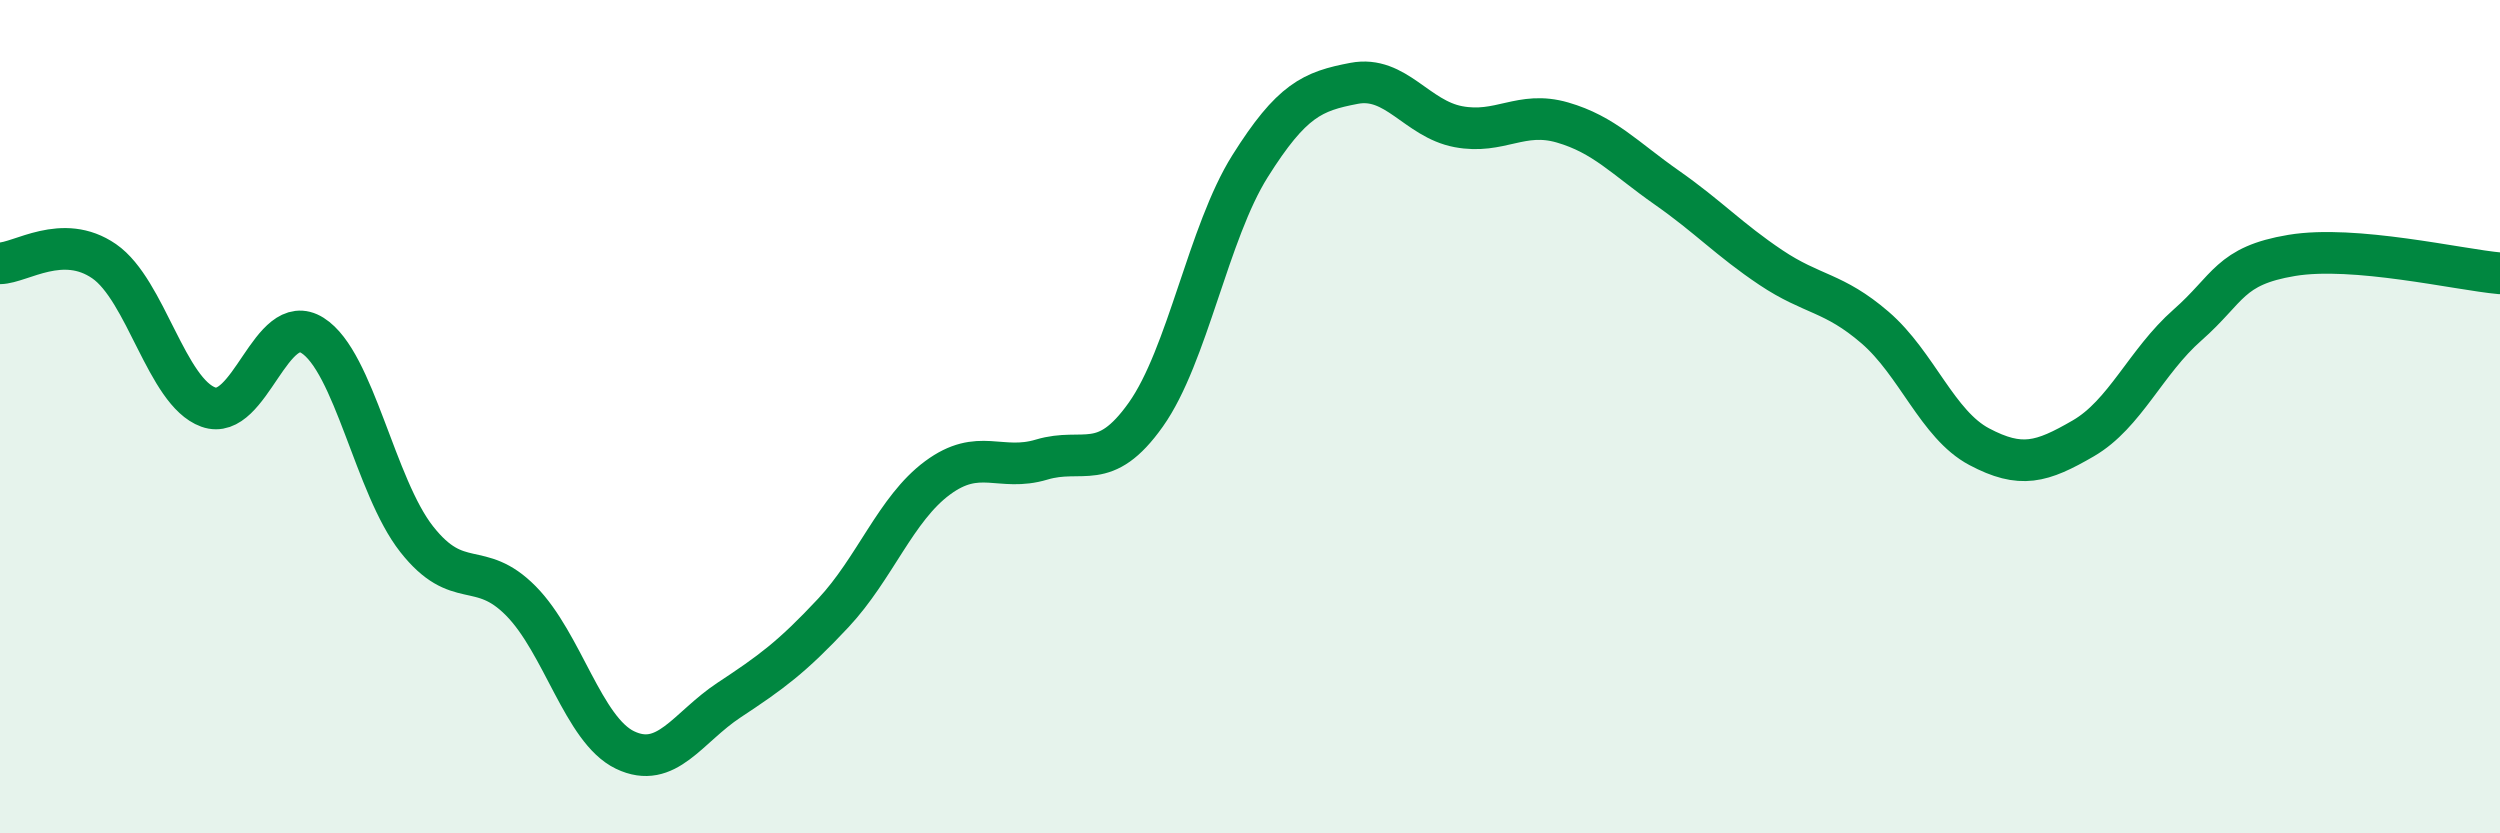
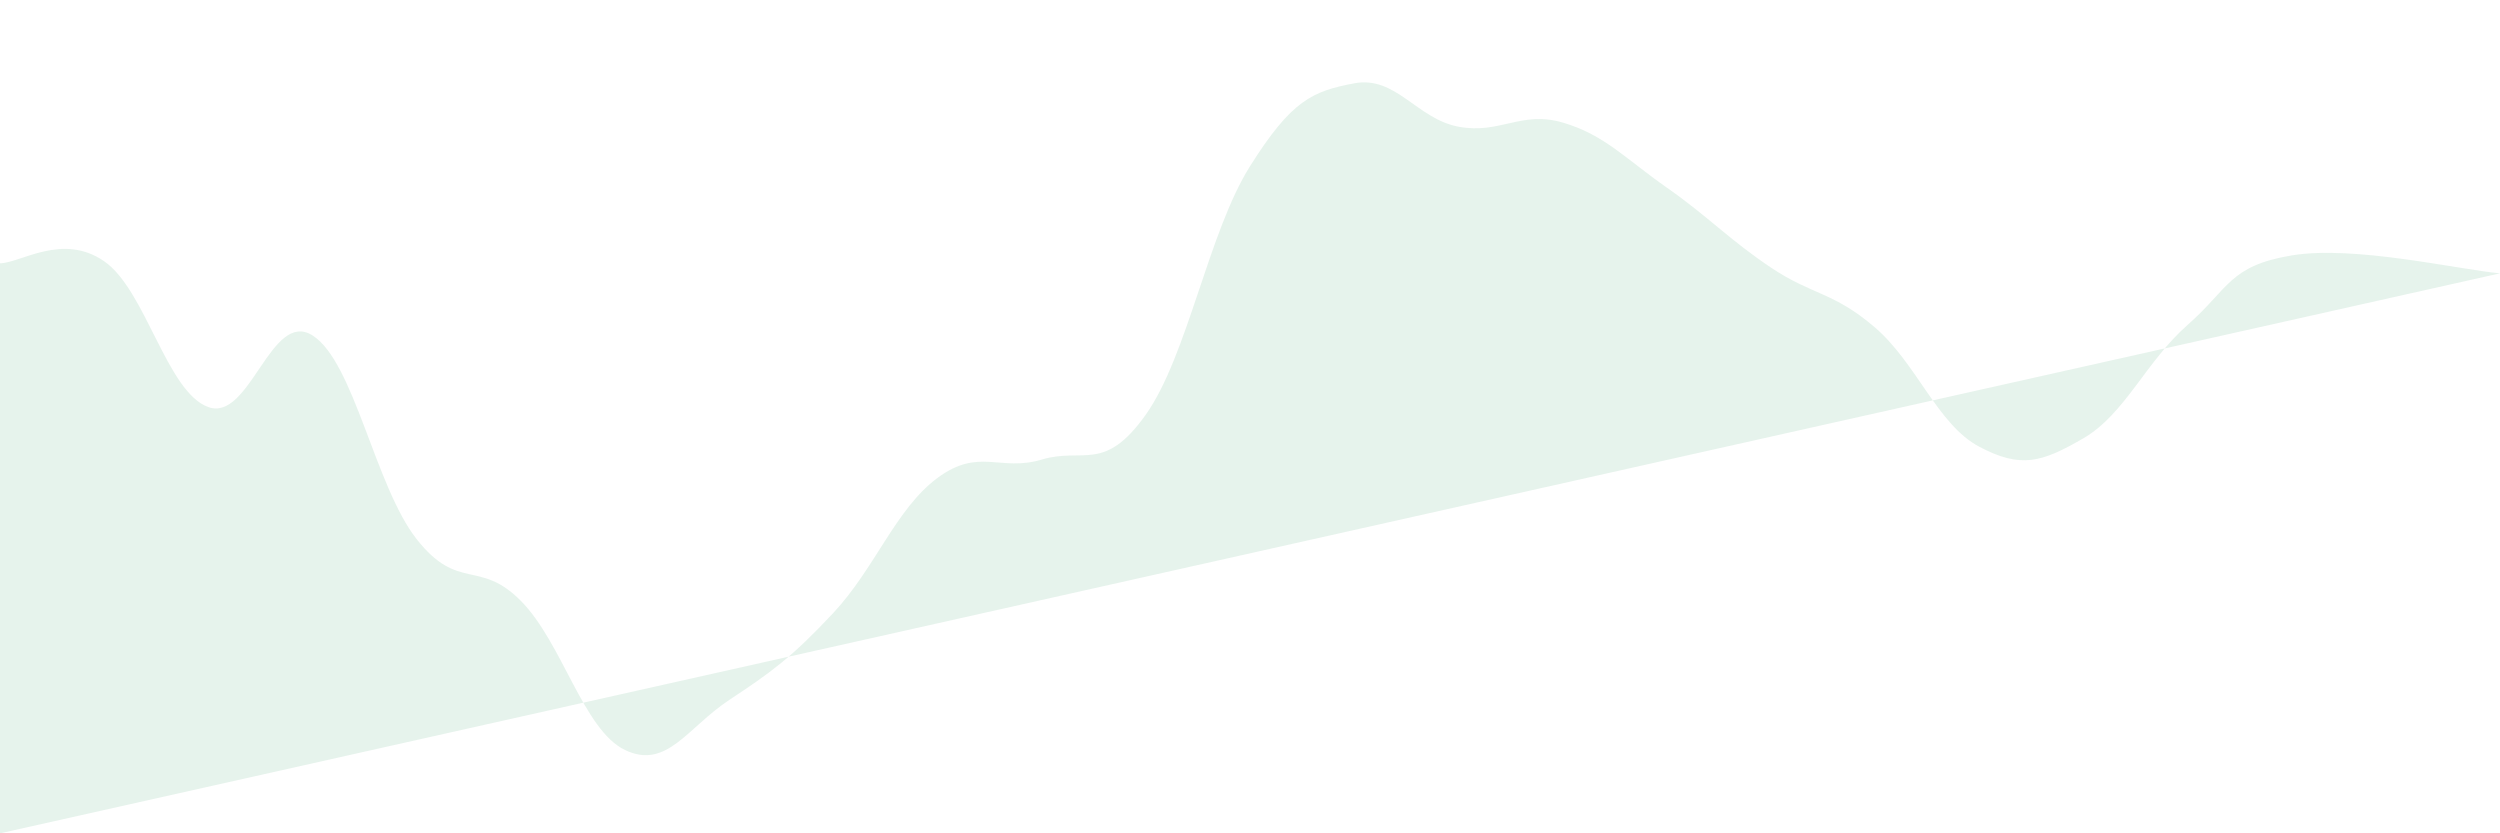
<svg xmlns="http://www.w3.org/2000/svg" width="60" height="20" viewBox="0 0 60 20">
-   <path d="M 0,6.32 C 0.5,6.31 1.5,5.58 2.5,6.27 C 3.5,6.96 4,9.41 5,9.77 C 6,10.13 6.5,7.42 7.5,8.05 C 8.5,8.68 9,11.67 10,12.94 C 11,14.21 11.5,13.41 12.5,14.42 C 13.5,15.43 14,17.52 15,18 C 16,18.48 16.5,17.46 17.5,16.8 C 18.5,16.14 19,15.78 20,14.71 C 21,13.64 21.5,12.21 22.5,11.47 C 23.5,10.73 24,11.33 25,11.03 C 26,10.73 26.5,11.36 27.5,9.95 C 28.5,8.54 29,5.58 30,3.99 C 31,2.4 31.5,2.19 32.5,2 C 33.5,1.81 34,2.85 35,3.04 C 36,3.23 36.5,2.65 37.5,2.94 C 38.5,3.23 39,3.8 40,4.5 C 41,5.2 41.5,5.75 42.5,6.42 C 43.5,7.09 44,7 45,7.86 C 46,8.72 46.5,10.19 47.5,10.72 C 48.5,11.25 49,11.1 50,10.52 C 51,9.94 51.5,8.68 52.5,7.8 C 53.5,6.92 53.5,6.38 55,6.13 C 56.5,5.88 59,6.47 60,6.56L60 20L0 20Z" fill="#008740" opacity="0.1" stroke-linecap="round" stroke-linejoin="round" />
-   <path d="M 0,6.32 C 0.5,6.31 1.5,5.58 2.5,6.27 C 3.5,6.96 4,9.41 5,9.77 C 6,10.13 6.5,7.42 7.5,8.05 C 8.5,8.68 9,11.67 10,12.94 C 11,14.21 11.5,13.41 12.5,14.42 C 13.5,15.43 14,17.52 15,18 C 16,18.48 16.5,17.46 17.5,16.8 C 18.5,16.14 19,15.78 20,14.71 C 21,13.64 21.5,12.21 22.5,11.47 C 23.5,10.73 24,11.33 25,11.03 C 26,10.73 26.5,11.36 27.5,9.95 C 28.5,8.54 29,5.58 30,3.99 C 31,2.4 31.5,2.19 32.5,2 C 33.5,1.81 34,2.85 35,3.04 C 36,3.23 36.5,2.65 37.5,2.94 C 38.5,3.23 39,3.8 40,4.5 C 41,5.2 41.5,5.75 42.5,6.42 C 43.5,7.09 44,7 45,7.86 C 46,8.72 46.5,10.19 47.5,10.72 C 48.5,11.25 49,11.1 50,10.52 C 51,9.94 51.5,8.68 52.5,7.8 C 53.5,6.92 53.5,6.38 55,6.13 C 56.5,5.88 59,6.47 60,6.56" stroke="#008740" stroke-width="1" fill="none" stroke-linecap="round" stroke-linejoin="round" />
+   <path d="M 0,6.32 C 0.5,6.31 1.5,5.58 2.5,6.27 C 3.5,6.96 4,9.41 5,9.77 C 6,10.13 6.5,7.42 7.5,8.05 C 8.5,8.68 9,11.67 10,12.94 C 11,14.21 11.5,13.41 12.5,14.42 C 13.5,15.43 14,17.52 15,18 C 16,18.48 16.5,17.46 17.5,16.8 C 18.5,16.14 19,15.78 20,14.71 C 21,13.64 21.5,12.21 22.5,11.47 C 23.5,10.73 24,11.33 25,11.03 C 26,10.73 26.5,11.36 27.5,9.95 C 28.5,8.54 29,5.58 30,3.99 C 31,2.4 31.5,2.19 32.5,2 C 33.5,1.81 34,2.85 35,3.04 C 36,3.23 36.5,2.65 37.5,2.94 C 38.5,3.23 39,3.8 40,4.5 C 41,5.2 41.5,5.75 42.5,6.42 C 43.5,7.09 44,7 45,7.86 C 46,8.72 46.5,10.19 47.5,10.72 C 48.5,11.25 49,11.1 50,10.52 C 51,9.94 51.5,8.68 52.5,7.8 C 53.5,6.92 53.5,6.38 55,6.13 C 56.5,5.88 59,6.47 60,6.56L0 20Z" fill="#008740" opacity="0.1" stroke-linecap="round" stroke-linejoin="round" />
</svg>